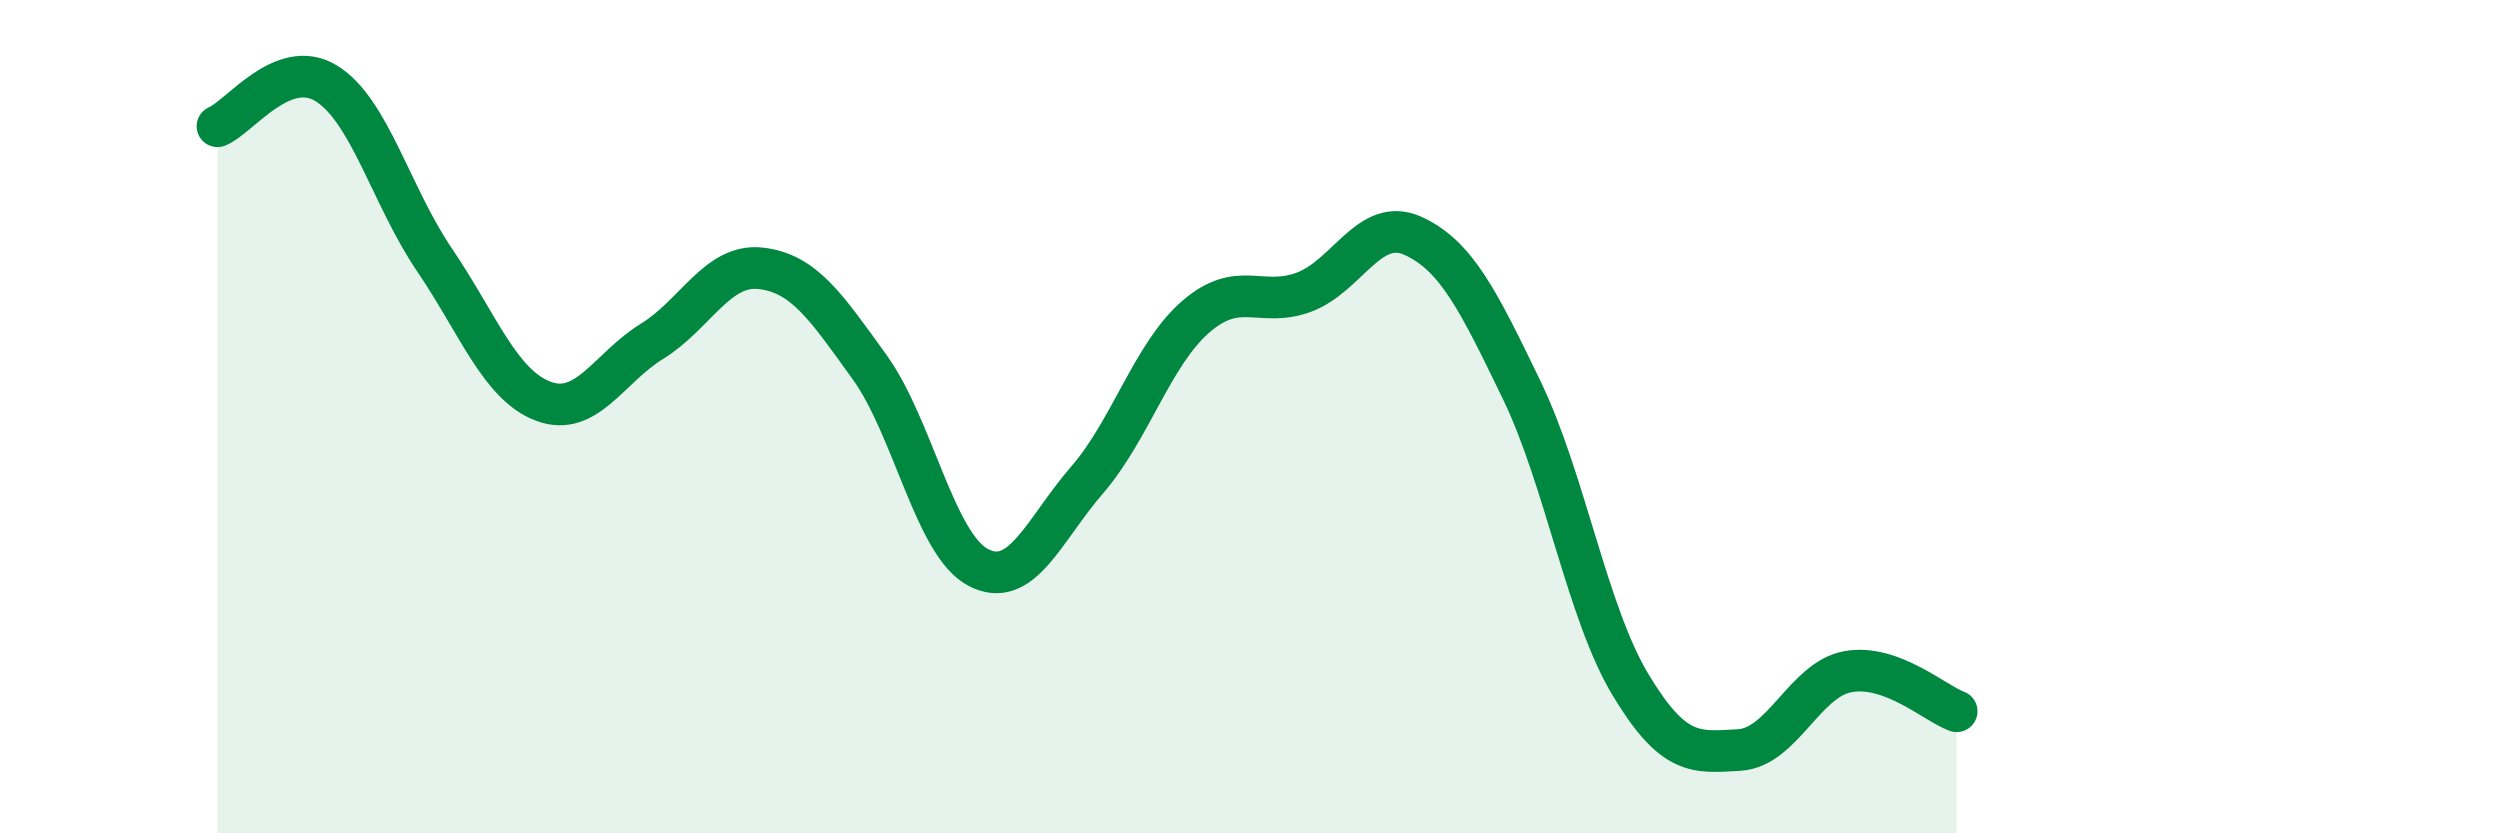
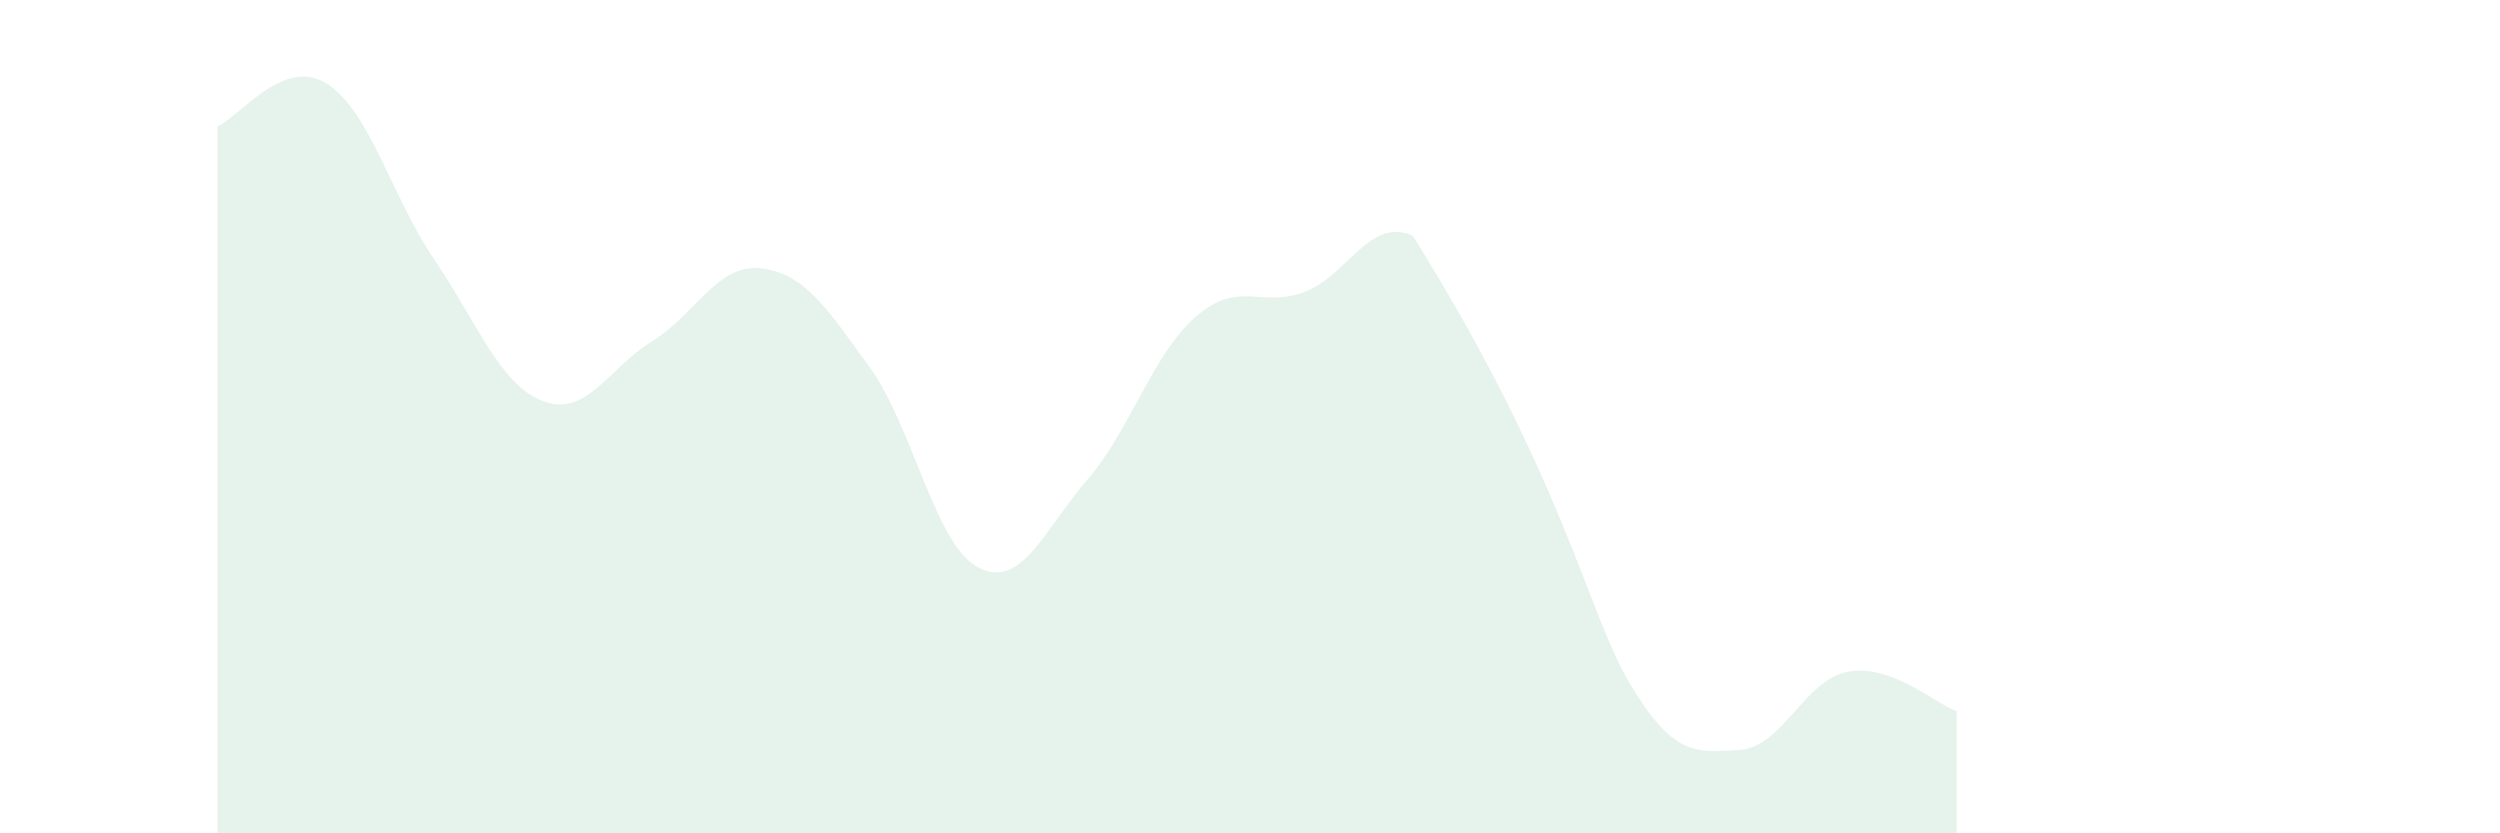
<svg xmlns="http://www.w3.org/2000/svg" width="60" height="20" viewBox="0 0 60 20">
-   <path d="M 5.22,3.03 C 5.74,2.82 6.79,1.36 7.83,2 C 8.87,2.64 9.39,4.71 10.43,6.24 C 11.47,7.77 12,9.24 13.04,9.63 C 14.08,10.02 14.61,8.83 15.65,8.19 C 16.69,7.55 17.22,6.32 18.26,6.44 C 19.3,6.56 19.83,7.37 20.87,8.81 C 21.91,10.25 22.44,13.08 23.48,13.62 C 24.52,14.16 25.05,12.72 26.09,11.52 C 27.13,10.32 27.66,8.5 28.7,7.6 C 29.74,6.7 30.26,7.4 31.3,7.01 C 32.34,6.62 32.87,5.19 33.91,5.66 C 34.95,6.13 35.48,7.21 36.52,9.36 C 37.56,11.51 38.09,14.7 39.13,16.43 C 40.17,18.16 40.7,18.06 41.74,18 C 42.78,17.94 43.31,16.31 44.35,16.12 C 45.39,15.93 46.44,16.88 46.96,17.07L46.96 20L5.22 20Z" fill="#008740" opacity="0.1" stroke-linecap="round" stroke-linejoin="round" />
-   <path d="M 5.22,3.03 C 5.74,2.82 6.79,1.36 7.83,2 C 8.87,2.64 9.39,4.71 10.43,6.24 C 11.47,7.77 12,9.24 13.04,9.63 C 14.08,10.02 14.61,8.83 15.65,8.19 C 16.69,7.55 17.22,6.32 18.26,6.44 C 19.3,6.56 19.83,7.37 20.87,8.81 C 21.91,10.25 22.44,13.08 23.48,13.62 C 24.52,14.16 25.05,12.72 26.09,11.52 C 27.13,10.32 27.66,8.5 28.7,7.6 C 29.74,6.7 30.26,7.4 31.3,7.01 C 32.34,6.62 32.87,5.19 33.91,5.66 C 34.95,6.13 35.48,7.21 36.52,9.36 C 37.56,11.51 38.09,14.7 39.13,16.43 C 40.17,18.16 40.7,18.06 41.74,18 C 42.78,17.94 43.31,16.31 44.35,16.12 C 45.39,15.93 46.44,16.88 46.96,17.07" stroke="#008740" stroke-width="1" fill="none" stroke-linecap="round" stroke-linejoin="round" />
+   <path d="M 5.22,3.03 C 5.74,2.82 6.79,1.36 7.83,2 C 8.87,2.64 9.39,4.71 10.43,6.24 C 11.47,7.77 12,9.24 13.04,9.63 C 14.08,10.02 14.61,8.83 15.65,8.19 C 16.69,7.55 17.22,6.32 18.26,6.44 C 19.3,6.56 19.83,7.37 20.87,8.81 C 21.91,10.25 22.44,13.08 23.48,13.62 C 24.52,14.16 25.05,12.72 26.09,11.52 C 27.13,10.32 27.66,8.5 28.7,7.6 C 29.74,6.7 30.26,7.4 31.3,7.01 C 32.34,6.62 32.87,5.19 33.91,5.66 C 37.56,11.51 38.09,14.7 39.13,16.43 C 40.17,18.16 40.7,18.06 41.74,18 C 42.78,17.94 43.31,16.31 44.35,16.12 C 45.39,15.93 46.44,16.88 46.96,17.07L46.96 20L5.22 20Z" fill="#008740" opacity="0.1" stroke-linecap="round" stroke-linejoin="round" />
</svg>